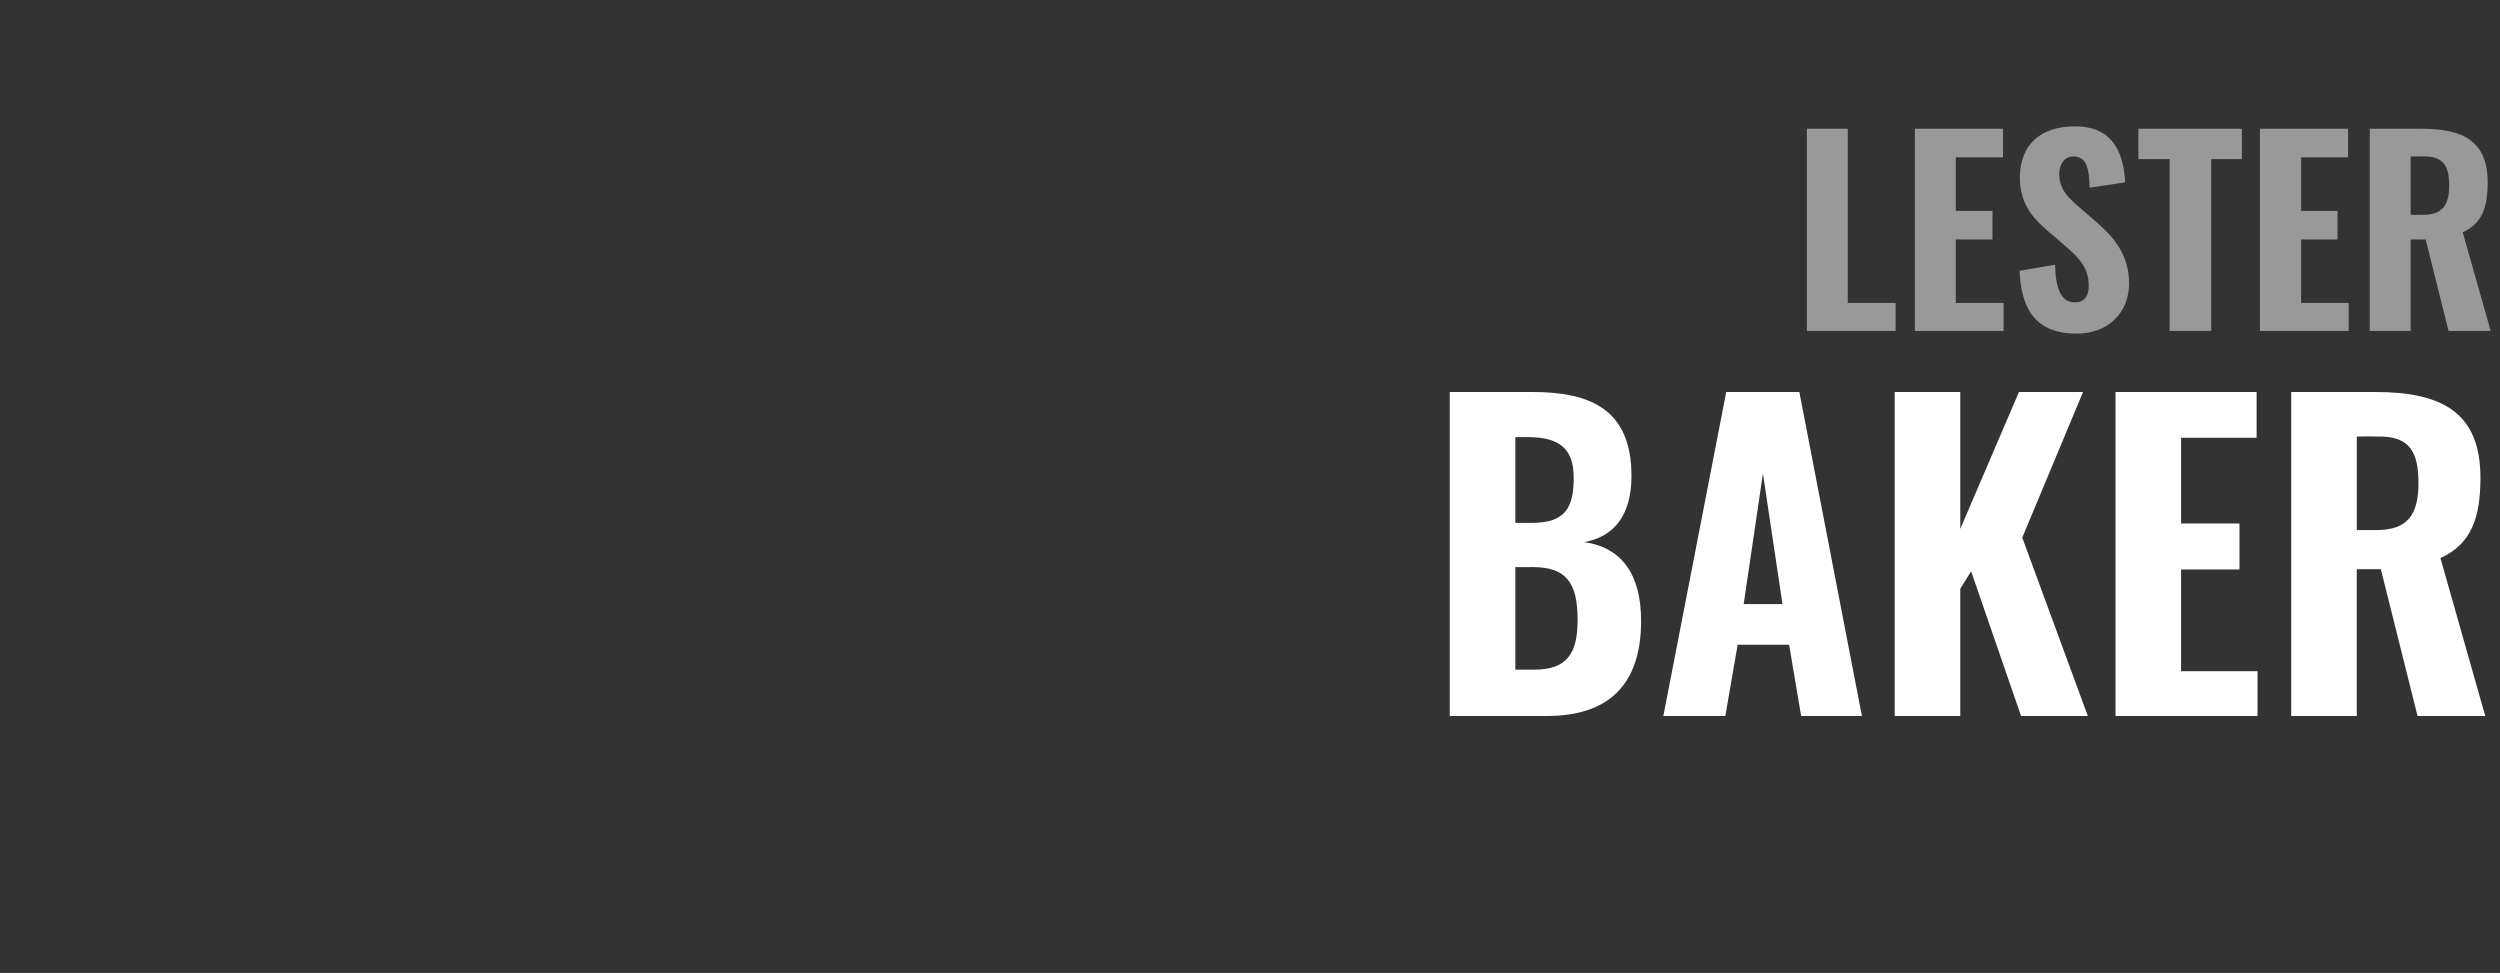
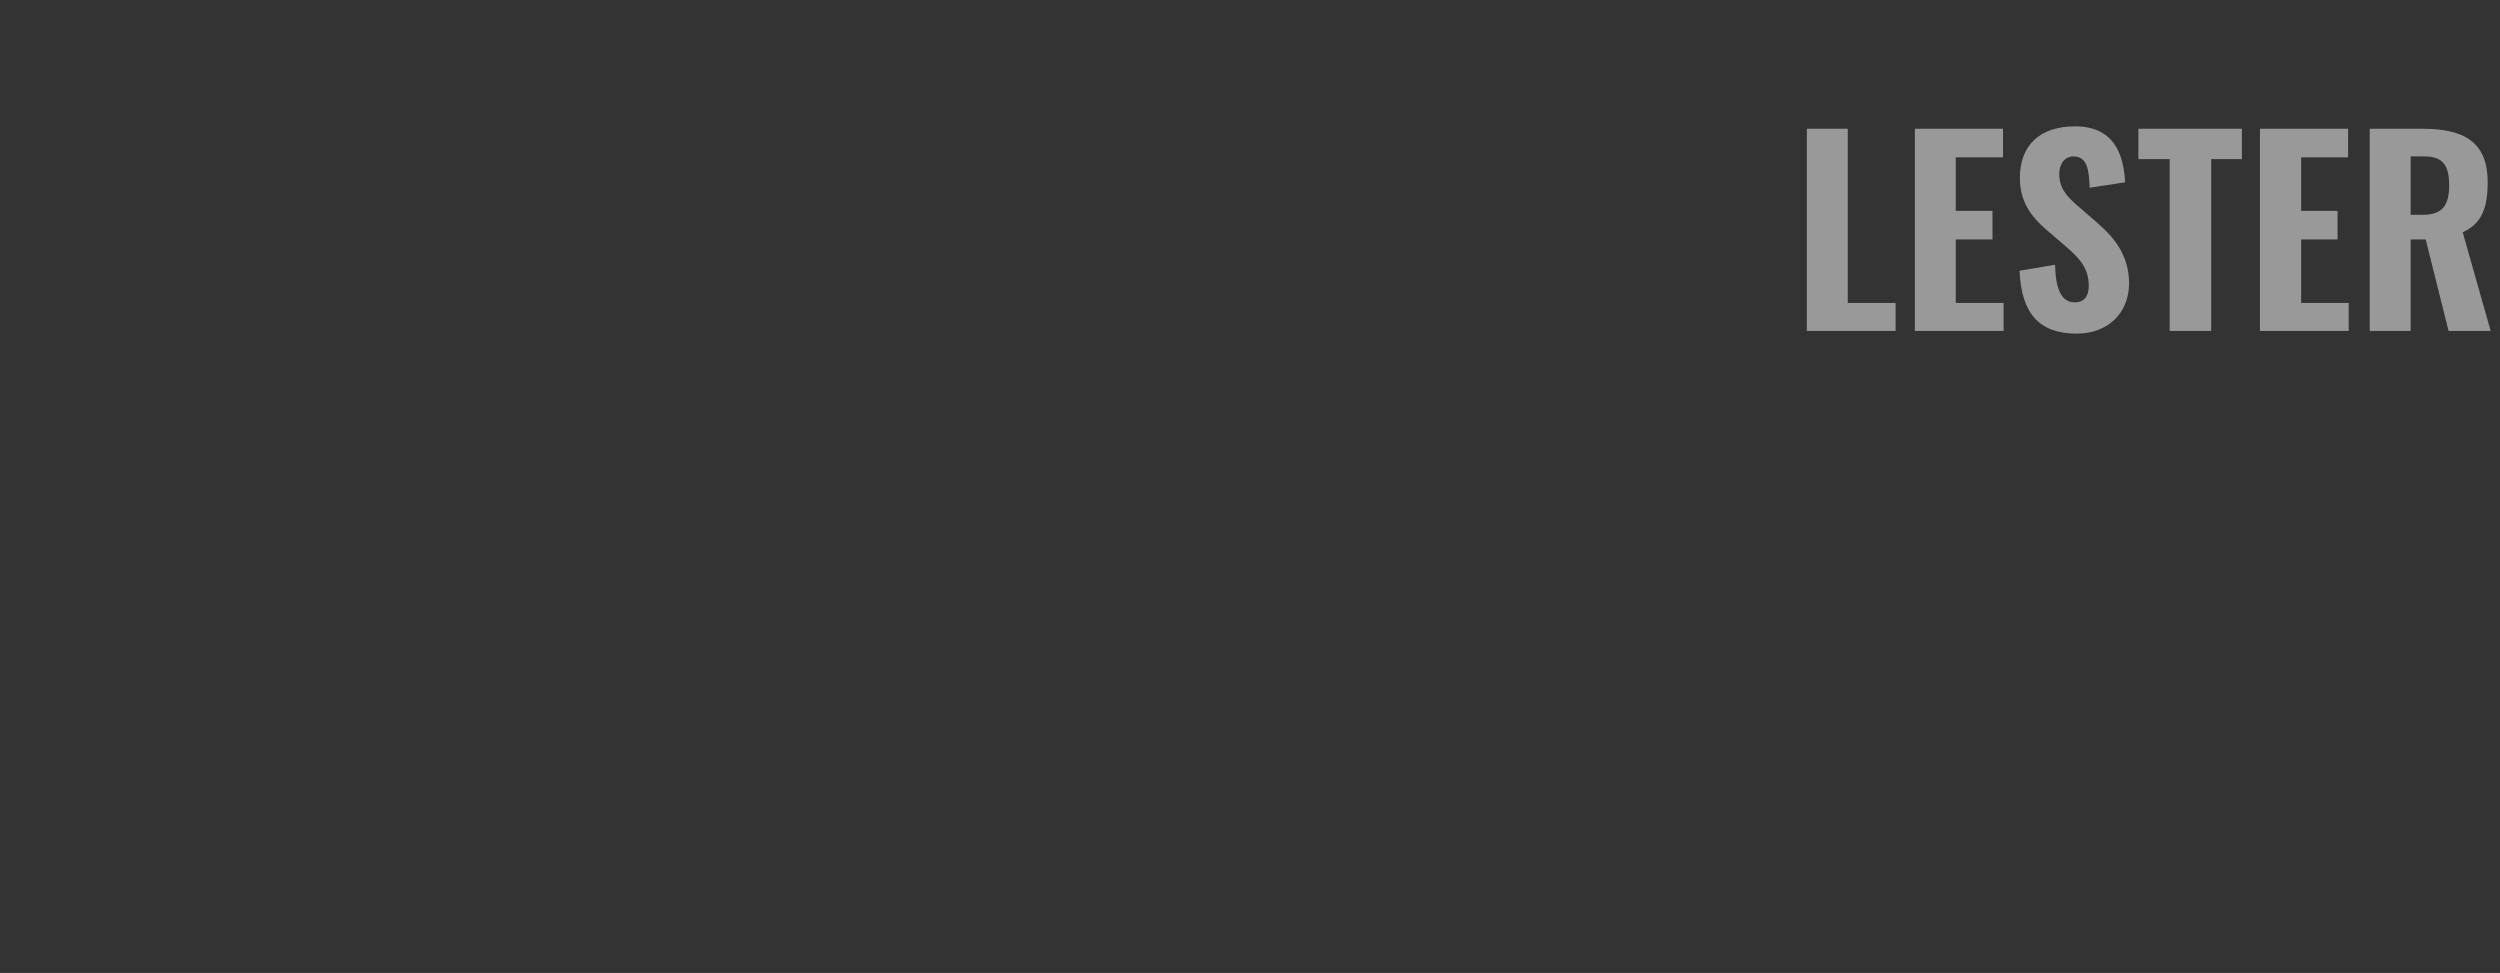
<svg xmlns="http://www.w3.org/2000/svg" version="1.1" width="831px" height="323.4px" viewBox="0 -11 831 323.4" style="top:-11px">
  <rect x="0" y="-11" width="831" height="323.4" fill="#333333" stroke="none" />
  <desc>LESTER BAKER</desc>
  <defs />
  <g id="Polygon65461">
-     <path d="m481.9 119.3c0 0 27.38-.01 27.4 0c18.6 0 33 5.2 33 27.9c0 13.1-5.8 20.2-15.7 22c12.6 1.8 18.9 10.9 18.9 26.2c0 21.5-11.1 31.6-31.4 31.6c-.04.02-32.2 0-32.2 0l0-107.7zm27.4 43.5c11.1 0 13.8-5.2 13.8-15c0-9.9-5-13.5-15.3-13.5c.01.02-4.1 0-4.1 0l0 28.5c0 0 5.58-.02 5.6 0zm.6 48.8c11.1 0 14.5-5.5 14.5-16.6c0-12.3-3.8-17.5-14.9-17.5c.04.04-5.8 0-5.8 0l0 34.1c0 0 6.24-.01 6.2 0zm63.9-92.3l24.3 0l20.8 107.7l-20.2 0l-4-23.7l-17.1 0l-4.1 23.7l-20.6 0l20.9-107.7zm18.7 70.5l-6.5-43.4l-6.4 43.4l12.9 0zm37.3-70.5l21.8 0l0 45.5l19.5-45.5l21.3 0l-20.2 48.4l21.8 59.3l-22.2 0l-16.6-48.1l-3.6 5.8l0 42.3l-21.8 0l0-107.7zm73.4 0l46.9 0l0 15.2l-25.1 0l0 28.5l19.4 0l0 15.3l-19.4 0l0 33.8l25.4 0l0 14.9l-47.2 0l0-107.7zm58.4 0c0 0 27.9-.01 27.9 0c21.7 0 35 6.4 35 28.5c0 13.1-2.9 22-13.3 26.7c-.02-.02 14.9 52.5 14.9 52.5l-22.5 0l-12.2-48.8l-8 0l0 48.8l-21.8 0l0-107.7zm28.3 45.9c10.5 0 14-5.2 14-15.7c0-10-2.8-15.4-12.9-15.4c-.03-.05-7.6 0-7.6 0l0 31.1c0 0 6.5-.03 6.5 0z" stroke="none" fill="#ffffff" />
-   </g>
+     </g>
  <g id="Polygon65460">
    <path d="m600.6 31.8l13.6 0l0 57.9l15.9 0l0 9.3l-29.5 0l0-67.2zm35.9 0l29.3 0l0 9.5l-15.7 0l0 17.8l12.2 0l0 9.5l-12.2 0l0 21.1l15.9 0l0 9.3l-29.5 0l0-67.2zm34.8 47.2c0 0 11.8-2 11.8-2c.2 8.4 2.2 12.5 6.6 12.5c3.5 0 4.6-2.6 4.6-5.5c0-5.7-2.9-9-7.4-12.9c0 0-7-6-7-6c-4.9-4.3-8.5-9.2-8.5-17c0-11.1 7-17.1 18.3-17.1c13.5 0 16.2 10 16.7 18.6c0 0-11.8 1.8-11.8 1.8c-.2-6.2-.9-10.4-5.4-10.4c-3.1 0-4.7 2.8-4.7 5.7c0 4.8 2.3 7.4 6.1 10.7c0 0 6.8 5.9 6.8 5.9c5.6 4.9 10.3 10.8 10.3 19.9c0 9.7-6.9 16.7-17.4 16.7c-12.4 0-18.4-6.6-19-20.9zm49.9-37.1l-10.4 0l0-10.1l34.4 0l0 10.1l-10.2 0l0 57.1l-13.8 0l0-57.1zm30-10.1l29.3 0l0 9.5l-15.6 0l0 17.8l12.1 0l0 9.5l-12.1 0l0 21.1l15.8 0l0 9.3l-29.5 0l0-67.2zm36.5 0c0 0 17.4-.01 17.4 0c13.5 0 21.8 4 21.8 17.8c0 8.2-1.8 13.7-8.3 16.6c.03.03 9.3 32.8 9.3 32.8l-14 0l-7.6-30.4l-5 0l0 30.4l-13.6 0l0-67.2zm17.7 28.6c6.5 0 8.7-3.2 8.7-9.8c0-6.2-1.8-9.6-8.1-9.6c.02 0-4.7 0-4.7 0l0 19.4c0 0 4.05.02 4.1 0z" stroke="none" fill="#999999" />
  </g>
</svg>